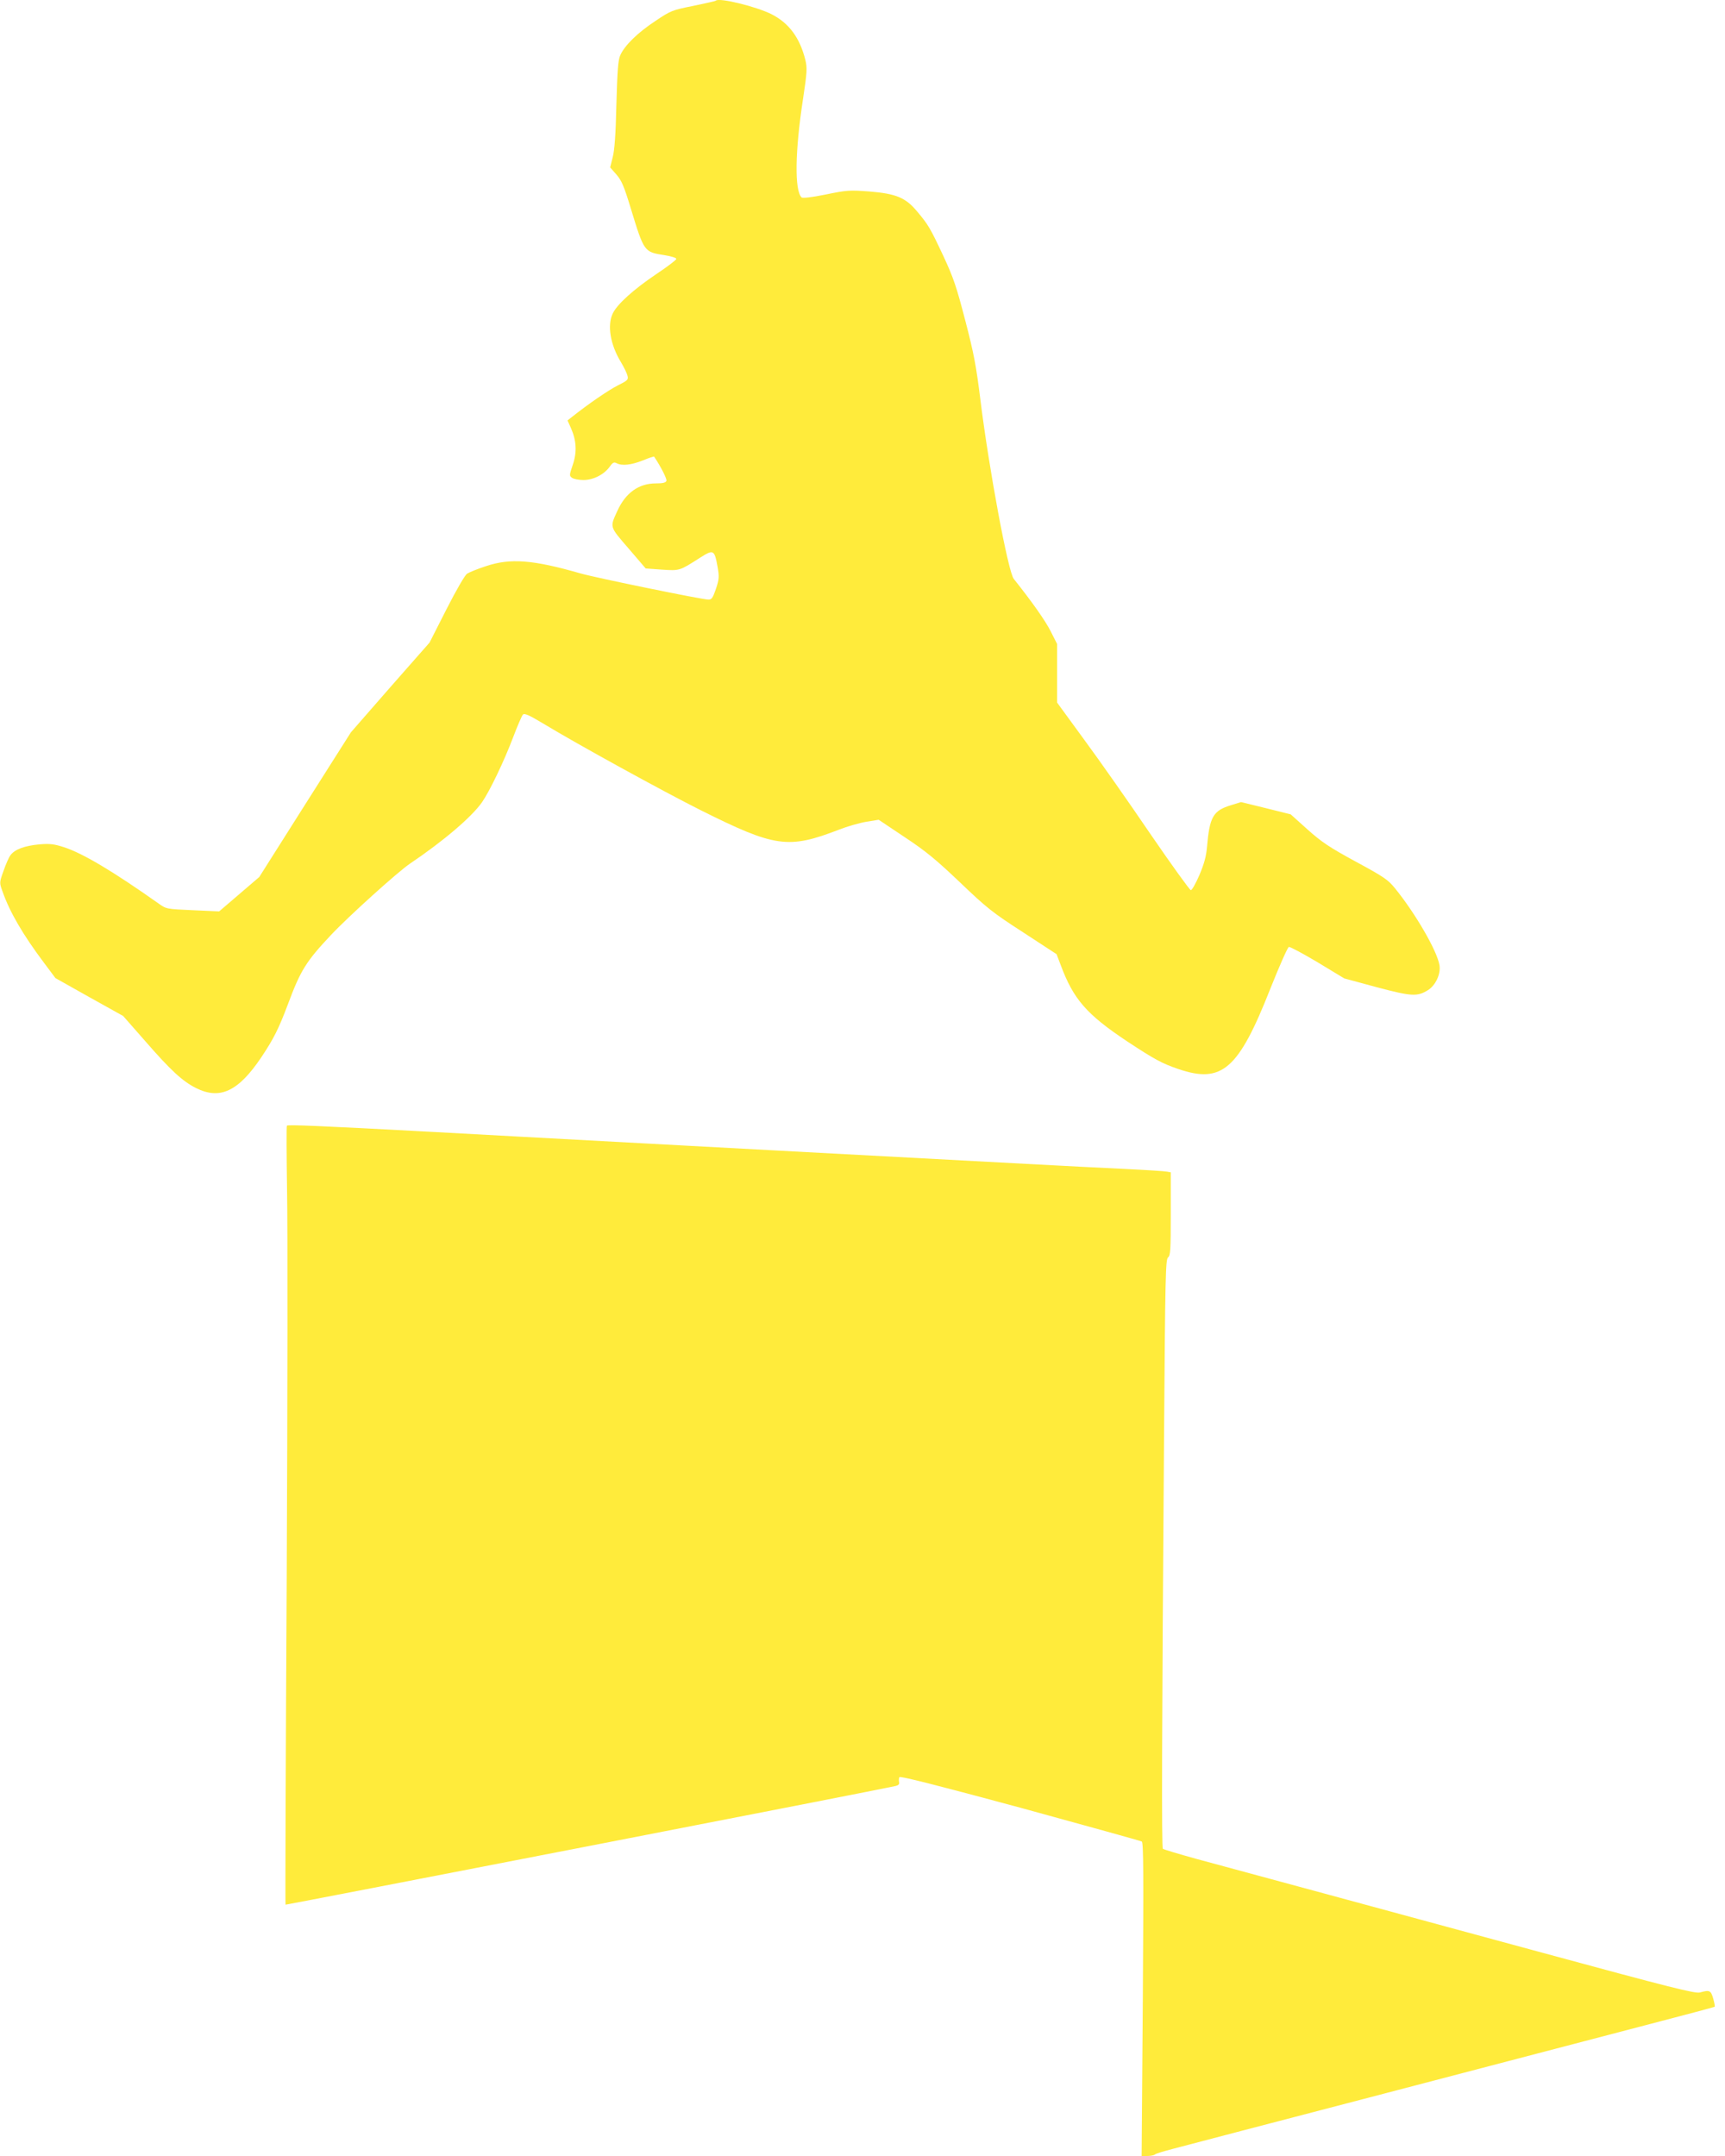
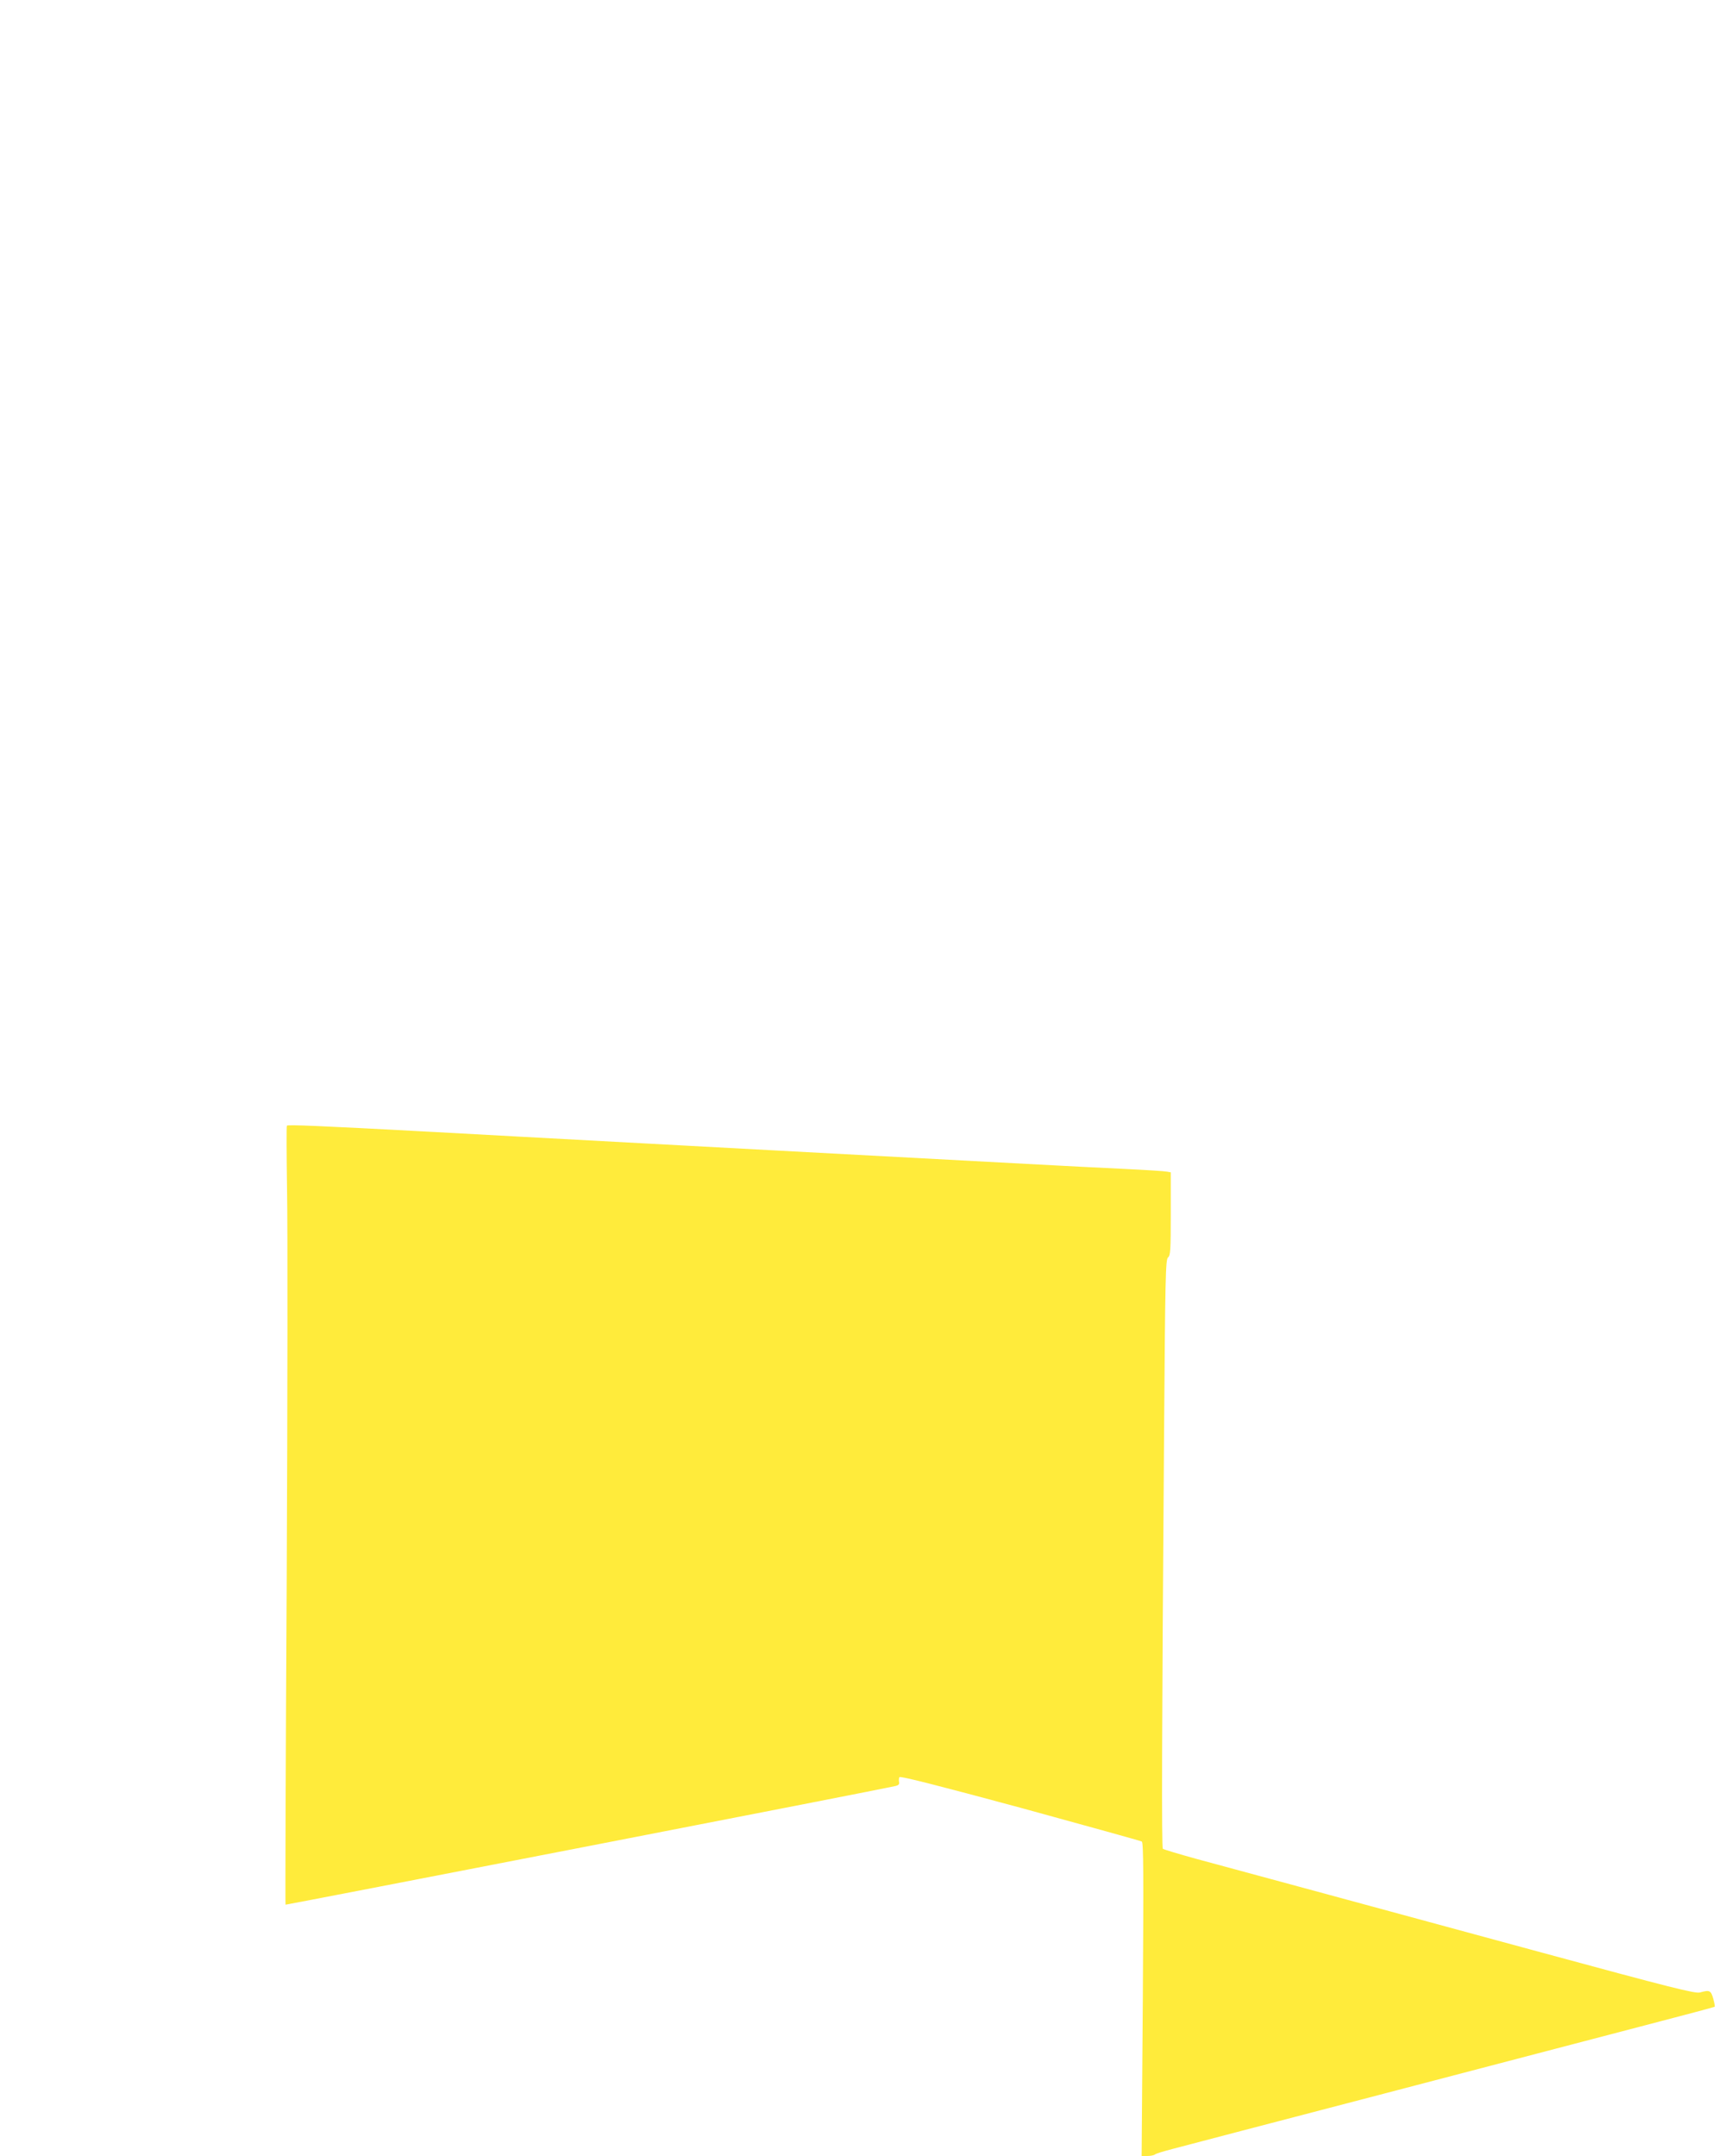
<svg xmlns="http://www.w3.org/2000/svg" version="1.0" width="1024pt" height="1280pt" viewBox="0 0 1024 1280" preserveAspectRatio="xMidYMid meet">
  <g transform="translate(0,1280) scale(0.1,-0.1)" fill="#ffeb3b" stroke="none">
-     <path d="M4249 12796 c-2 -3 -63 -16 -134 -31 -125 -25 -133 -28 -225 -90 -105 -69 -182 -145 -208 -203 -13 -30 -17 -87 -23 -292 -4 -180 -11 -273 -22 -314 l-15 -60 37 -42 c31 -36 45 -68 85 -200 80 -261 79 -260 201 -279 39 -6 70 -16 70 -22 0 -6 -54 -47 -120 -91 -132 -89 -232 -178 -258 -234 -33 -70 -14 -185 49 -288 18 -30 36 -67 39 -81 6 -23 1 -28 -57 -57 -56 -28 -179 -113 -267 -183 l-32 -25 20 -45 c33 -74 37 -144 11 -219 -21 -61 -21 -65 -4 -77 10 -7 40 -13 68 -13 58 0 123 33 156 80 17 24 25 28 40 20 32 -17 87 -11 155 16 36 15 67 25 68 23 42 -63 77 -133 73 -144 -4 -11 -22 -15 -63 -15 -101 0 -180 -56 -229 -165 -44 -97 -47 -89 67 -221 l102 -119 96 -7 c107 -7 105 -7 224 69 83 53 88 51 107 -54 10 -58 9 -72 -10 -129 -18 -53 -25 -64 -44 -64 -37 0 -666 129 -758 155 -285 82 -418 92 -562 44 -50 -16 -101 -37 -113 -45 -13 -8 -65 -98 -123 -212 l-100 -197 -234 -266 -233 -267 -272 -429 -272 -430 -119 -102 -119 -102 -157 7 c-156 7 -157 7 -203 40 -270 191 -450 298 -561 334 -59 19 -84 22 -145 17 -89 -8 -149 -30 -174 -66 -10 -14 -28 -56 -41 -94 -24 -67 -24 -68 -5 -120 42 -121 122 -258 246 -423 l68 -91 201 -113 201 -112 130 -148 c153 -176 223 -240 303 -280 142 -71 251 -20 388 184 74 111 103 170 158 316 74 199 108 253 254 408 105 112 398 376 469 424 199 134 369 279 429 366 45 65 130 242 183 382 26 69 53 131 59 137 9 10 36 -2 121 -53 201 -122 716 -405 934 -514 442 -221 520 -232 821 -116 48 19 121 40 162 47 l74 12 154 -103 c127 -84 187 -134 329 -269 158 -151 191 -178 374 -296 l199 -130 24 -63 c76 -205 154 -294 394 -454 164 -108 206 -131 305 -165 259 -88 357 -3 546 477 55 138 103 246 110 248 8 1 85 -40 172 -92 l157 -95 192 -52 c207 -55 241 -57 304 -18 46 28 78 97 69 149 -14 85 -143 307 -263 455 -42 52 -65 68 -235 160 -158 86 -202 116 -286 191 l-99 89 -148 37 -147 36 -61 -19 c-105 -32 -126 -70 -141 -249 -5 -55 -17 -99 -45 -165 -21 -49 -44 -90 -51 -90 -6 0 -115 151 -241 335 -125 184 -301 435 -391 557 l-162 222 0 174 0 174 -38 75 c-31 62 -110 174 -219 311 -34 42 -148 658 -198 1062 -25 202 -39 277 -90 472 -52 200 -69 252 -131 385 -77 164 -89 185 -157 265 -67 80 -124 103 -280 116 -120 9 -134 8 -261 -18 -83 -17 -137 -23 -143 -17 -42 42 -39 273 9 585 24 159 25 183 14 230 -33 133 -97 219 -200 272 -94 47 -312 100 -332 81z" />
    <path d="M1703 6117 c-3 -5 -2 -178 1 -385 4 -207 3 -1245 -2 -2307 -6 -1062 -9 -1931 -7 -1933 2 -2 3565 690 3623 705 16 4 22 11 19 23 -2 10 -1 23 2 29 5 8 224 -48 717 -181 390 -107 715 -197 722 -201 10 -7 11 -192 6 -938 l-7 -929 34 0 c19 0 39 4 45 9 5 5 54 20 109 34 55 15 618 162 1250 327 633 166 1332 349 1555 407 223 58 407 107 409 109 2 2 -2 24 -9 49 -14 48 -21 52 -78 36 -28 -8 -164 26 -970 245 -977 265 -1692 460 -2020 548 -105 29 -195 56 -199 60 -8 8 -6 692 7 2435 7 966 9 1065 24 1076 14 11 16 42 16 258 l0 247 -22 4 c-13 3 -124 10 -248 16 -124 6 -387 19 -585 30 -338 18 -576 31 -1495 80 -206 11 -540 29 -742 40 -203 11 -536 29 -740 40 -205 11 -461 25 -568 31 -655 35 -842 43 -847 36z" />
  </g>
</svg>